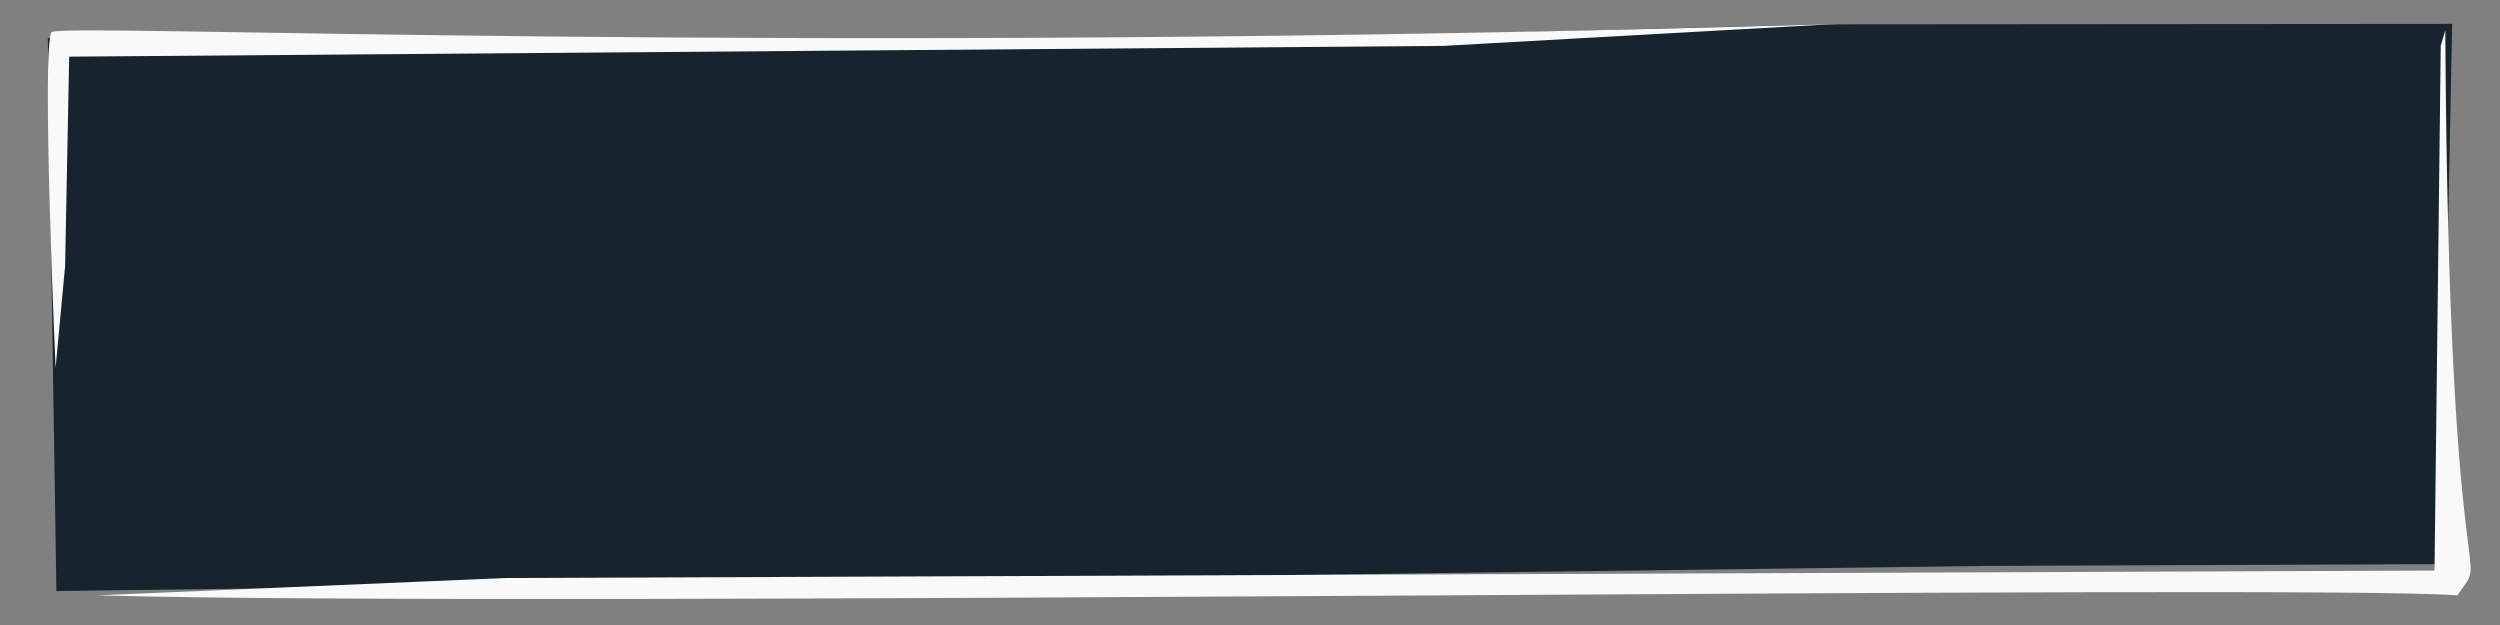
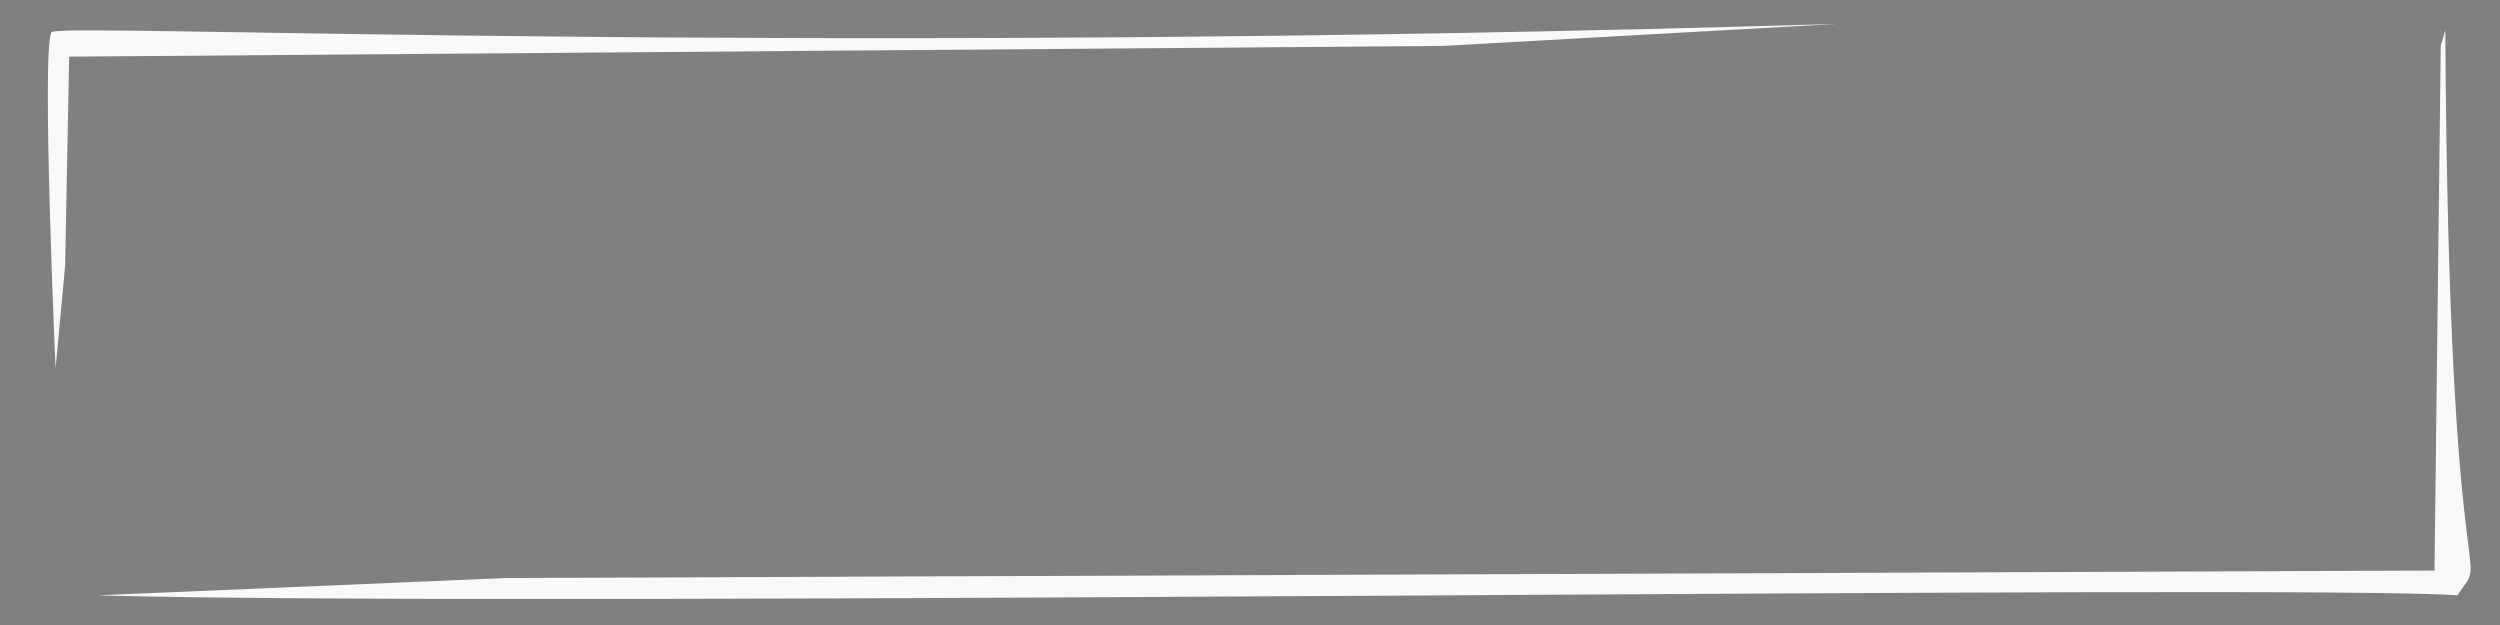
<svg xmlns="http://www.w3.org/2000/svg" xmlns:ns1="http://www.inkscape.org/namespaces/inkscape" xmlns:ns2="http://sodipodi.sourceforge.net/DTD/sodipodi-0.dtd" width="1024" height="256" viewBox="0 0 270.933 67.733" version="1.1" id="svg1" ns1:version="1.3.2 (091e20ef0f, 2023-11-25)" ns2:docname="buttons.svg">
  <rect x="0" y="0" width="270.933" height="67.733" fill="#808080" stroke="none" />
  <ns2:namedview id="namedview1" pagecolor="#091341" bordercolor="#eeeeee" borderopacity="1" ns1:showpageshadow="0" ns1:pageopacity="0" ns1:pagecheckerboard="0" ns1:deskcolor="#1d1d1d" ns1:document-units="px" ns1:zoom="0.60158141" ns1:cx="131.32055" ns1:cy="894.30955" ns1:window-width="3840" ns1:window-height="2096" ns1:window-x="0" ns1:window-y="0" ns1:window-maximized="1" ns1:current-layer="layer1">
    <ns1:page x="0" y="0" width="270.933" height="67.733" id="page8" margin="0" bleed="0" />
    <ns1:page x="5.4541015e-06" y="97.858" width="270.933" height="67.733" id="page9" margin="0" bleed="0" />
  </ns2:namedview>
  <defs id="defs1">
    <ns1:path-effect effect="powerstroke" id="path-effect44" is_visible="true" lpeversion="1.3" scale_width="1" interpolator_type="CubicBezierFit" interpolator_beta="0.131" start_linecap_type="zerowidth" end_linecap_type="zerowidth" offset_points="0.729,0.459 | 2.762,-0.831 | 5.097,0.563" linejoin_type="spiro" miter_limit="4" not_jump="false" sort_points="true" message="&lt;b&gt;Ctrl + click&lt;/b&gt; on existing node and move it" />
    <ns1:path-effect effect="powerstroke" id="path-effect49" is_visible="true" lpeversion="1.3" scale_width="1" interpolator_type="CubicBezierFit" interpolator_beta="0.131" start_linecap_type="zerowidth" end_linecap_type="zerowidth" offset_points="0.729,0.459 | 2.762,-0.831 | 5.097,0.563" linejoin_type="spiro" miter_limit="4" not_jump="false" sort_points="true" message="&lt;b&gt;Ctrl + click&lt;/b&gt; on existing node and move it" />
  </defs>
  <g ns1:label="Layer 1" ns1:groupmode="layer" id="layer1">
    <path style="fill:#00121d;fill-opacity:0.837;stroke:none;stroke-width:0.265px;stroke-linecap:butt;stroke-linejoin:miter;stroke-opacity:1" d="m 4.44,102.682 0.928,59.925 209.137,-2.723 49.329,-0.191 1.171,-58.549 -68.455,0.054 -87.811,2.273 z" id="path4" ns2:nodetypes="cccccccc" />
-     <path style="fill:#00121d;fill-opacity:0.837;stroke:none;stroke-width:0.265px;stroke-linecap:butt;stroke-linejoin:miter;stroke-opacity:1" d="m 5.184,4.127 0.928,59.925 209.137,-2.723 49.329,-0.191 1.171,-58.549 -68.455,0.054 -87.811,2.273 z" id="path3" ns2:nodetypes="cccccccc" />
    <path style="fill:#f9f9f9;stroke:none;stroke-width:0.265px;stroke-linecap:butt;stroke-linejoin:miter;stroke-opacity:1" d="m 10.536,64.521 c 48.707,1.338 239.776,-1.253 255.771,0 3.746,-5.355 -0.94,4.615 -1.301,-61.236 l -0.495,1.685 -0.676,56.864 -209.052,0.808 z" id="path1" ns2:nodetypes="ccccccc" />
    <path style="fill:#f9f9f9;stroke:none;stroke-width:0.265px;stroke-linecap:butt;stroke-linejoin:miter;stroke-opacity:1" d="m 10.536,162.38 c 48.707,1.338 239.776,-1.253 255.771,0 3.746,-5.355 -0.94,4.615 -1.301,-61.236 l -0.495,1.685 -0.676,56.864 -209.052,0.808 z" id="path10" ns2:nodetypes="ccccccc" />
-     <rect style="fill:#000080;fill-opacity:1;stroke-width:15;stroke-linecap:round;stroke-linejoin:round;paint-order:stroke fill markers" id="rect20" width="270.933" height="67.733" x="-1.8609375e-05" y="231.126" />
    <path style="fill:#00081b;fill-opacity:0.967;stroke:none;stroke-width:0.265px;stroke-linecap:butt;stroke-linejoin:miter;stroke-opacity:1" d="m 4.44,235.965 0.934,60.556 210.327,-0.707 51.014,-0.193 -0.1,-61.211 z" id="path21" ns2:nodetypes="cccccc" />
    <g id="g24" transform="matrix(1.668,0,0,1.668,-21.479,551.615)" style="stroke-width:1.998">
      <path style="fill:#ffffff;fill-opacity:1;stroke:none;stroke-width:0.529px;stroke-linecap:butt;stroke-linejoin:miter;stroke-opacity:1" d="m 169.998,-183.493 c 0,0 0.354,6.167 -0.893,6.812 -1.396,0.722 -1.566,-0.531 -0.915,-1.382 0.739,-0.966 -0.328,-2.321 -1.144,-2.055 0,0 1.119,0.518 0.696,1.425 -0.423,0.907 -1.128,4.114 1.463,3.375 1.906,-0.544 0.792,-8.174 0.792,-8.174 z" id="path22" ns2:nodetypes="csscssc" />
      <path style="fill:#ffffff;fill-opacity:1;stroke:none;stroke-width:0.405px;stroke-linecap:butt;stroke-linejoin:miter;stroke-opacity:1" d="m 168.957,-171.622 c 0.157,1.216 -3.212,2.686 -3.366,-0.481 -0.154,-3.167 3.539,-2.15 3.23,-0.485 -0.744,0.667 -1.212,-1.86 -2.19,-0.298 -0.786,1.256 0.657,3.095 2.326,1.263 z" id="path23" ns2:nodetypes="czcsc" />
      <path style="fill:#ffffff;fill-opacity:1;stroke:none;stroke-width:0.529px;stroke-linecap:butt;stroke-linejoin:miter;stroke-opacity:1" d="m 169.998,-160.088 c 0,0 0.354,-6.167 -0.893,-6.812 -1.396,-0.722 -1.566,0.531 -0.915,1.382 0.739,0.966 -0.328,2.321 -1.144,2.055 0,0 1.119,-0.518 0.696,-1.425 -0.423,-0.907 -1.128,-4.114 1.463,-3.375 1.906,0.544 0.792,8.174 0.792,8.174 z" id="path24" ns2:nodetypes="csscssc" />
    </g>
    <path style="fill:#f9f9f9;stroke:none;stroke-width:0.265px;stroke-linecap:butt;stroke-linejoin:miter;stroke-opacity:1" d="m 12.123,297.235 c 48.707,1.338 239.776,-1.253 255.771,0 3.746,-5.355 -0.94,4.615 -1.301,-61.236 l -0.495,1.685 -0.676,56.864 -209.052,0.808 z" id="path25" ns2:nodetypes="ccccccc" />
-     <path style="fill:#f9f9f9;stroke:none;stroke-width:0.265px;stroke-linecap:butt;stroke-linejoin:miter;stroke-opacity:1" d="m 234.301,234.411 c -43.924,-1.206 -215.436,2.668 -229.861,1.538 -3.379,4.829 0.848,-4.162 1.174,55.223 l 0.447,-1.52 0.61,-51.28 174.628,-3.468 z" id="path32" ns2:nodetypes="ccccccc" />
+     <path style="fill:#f9f9f9;stroke:none;stroke-width:0.265px;stroke-linecap:butt;stroke-linejoin:miter;stroke-opacity:1" d="m 234.301,234.411 c -43.924,-1.206 -215.436,2.668 -229.861,1.538 -3.379,4.829 0.848,-4.162 1.174,55.223 l 0.447,-1.52 0.61,-51.28 174.628,-3.468 " id="path32" ns2:nodetypes="ccccccc" />
    <rect style="fill:#000080;fill-opacity:1;stroke-width:15;stroke-linecap:round;stroke-linejoin:round;paint-order:stroke fill markers" id="rect32" width="270.933" height="67.733" x="-1.8609375e-05" y="298.859" />
    <path style="fill:#1a263d;fill-opacity:1;stroke:none;stroke-width:0.265px;stroke-linecap:butt;stroke-linejoin:miter;stroke-opacity:1" d="m 4.44,303.699 0.934,60.556 210.327,-0.707 51.014,-0.193 -0.1,-61.211 z" id="path33" ns2:nodetypes="cccccc" />
    <path style="fill:#ffffff;fill-opacity:1;stroke:none;stroke-width:0.79px;stroke-linecap:butt;stroke-linejoin:miter;stroke-opacity:1" d="m 10.697,311.028 c -1.782,1.343 0.592,7.598 4.909,3.768 4.317,-3.83 -1.706,-7.341 -3.48,-4.82 0.079,1.816 3.963,-0.79 3.175,2.471 -0.634,2.621 -4.864,3.084 -4.604,-1.419 z" id="path38" ns2:nodetypes="czcsc" />
    <path style="fill:#ffffff;fill-rule:nonzero;stroke:none;stroke-width:0.237px;stroke-linecap:butt;stroke-linejoin:miter;stroke-opacity:1" d="m 270.333,588.385 c 0.002,8.1e-4 0.005,0.002 0.009,0.002 0.004,6.1e-4 0.008,0.001 0.014,0.002 0.011,8.2e-4 0.024,0.001 0.041,0.001 0.033,1e-4 0.078,-0.001 0.135,-0.004 0.113,-0.006 0.271,-0.018 0.471,-0.035 0.4,-0.035 0.97,-0.092 1.684,-0.168 1.428,-0.153 3.435,-0.383 5.826,-0.667 4.782,-0.568 11.1,-1.352 17.397,-2.164 5.757,-0.742 11.496,-1.508 16.026,-2.154 5.378,-0.766 9.057,-1.316 9.049,-1.37 -9.9e-4,-0.007 -0.002,-0.015 -0.006,-0.021 -0.002,-0.003 -0.005,-0.006 -0.008,-0.007 -0.003,-0.002 -0.007,-0.002 -0.011,-0.002 -0.004,2.4e-4 -0.007,0.002 -0.01,0.004 -0.003,0.002 -0.005,0.005 -0.007,0.008 -0.003,0.006 -0.004,0.014 -0.004,0.021 0,-0.1 -1.267,-0.048 -2.913,0.371 -0.003,8.2e-4 -0.006,0.002 -0.01,0.003 -0.003,0.001 -0.006,0.003 -0.008,0.005 -0.002,0.002 -0.004,0.005 -0.005,0.008 -0.001,0.003 -0.001,0.007 -9.1e-4,0.01 5.3e-4,0.003 0.002,0.006 0.004,0.009 0.002,0.003 0.004,0.005 0.007,0.007 0.006,0.004 0.012,0.005 0.019,0.007 0.006,0.001 0.013,0.003 0.019,0.006 0.003,0.002 0.006,0.004 0.008,0.006 0.002,0.003 0.004,0.005 0.005,0.009 9e-4,0.003 0.001,0.007 3.3e-4,0.01 -7e-4,0.003 -0.002,0.006 -0.004,0.009 -0.002,0.003 -0.005,0.005 -0.007,0.007 -0.003,0.002 -0.006,0.003 -0.009,0.004 -0.799,0.352 -1.677,0.794 -2.527,1.343 -0.852,0.55 -1.661,1.198 -2.333,1.956 -0.024,0.03 -0.034,0.051 -0.032,0.056 0.002,0.004 0.016,-0.007 0.027,-0.043 0.012,-0.037 0.015,-0.085 0.004,-0.135 -0.01,-0.048 -0.029,-0.081 -0.039,-0.098 -0.009,-0.016 -0.009,-0.018 0.008,-0.012 0.016,0.006 0.046,0.018 0.089,0.031 0.09,0.029 0.214,0.06 0.389,0.09 0.172,0.029 0.377,0.056 0.617,0.077 0.239,0.022 0.508,0.039 0.806,0.051 0.597,0.025 1.299,0.031 2.092,0.021 1.585,-0.021 3.51,-0.108 5.624,-0.239 2.112,-0.131 4.406,-0.306 6.726,-0.501 4.641,-0.39 9.377,-0.86 12.958,-1.224 0.011,-0.001 0.481,-0.049 0.492,-0.05 3.411,-0.348 5.505,-0.583 5.503,-0.58 -0.037,0.07 -0.073,0.141 -0.09,0.218 -0.017,0.077 -0.016,0.158 0.007,0.234 0.022,0.076 0.065,0.144 0.116,0.205 0.051,0.06 0.111,0.112 0.169,0.166 0.058,0.053 0.115,0.109 0.159,0.174 0.044,0.065 0.075,0.141 0.082,0.219 0.007,0.079 -0.011,0.159 -0.049,0.228 -0.037,0.07 -0.093,0.127 -0.148,0.183 0.004,-0.004 -1.503,0.276 -3.3,0.66 -0.956,0.204 -1.988,0.435 -2.989,0.679 -1.044,0.254 -2.026,0.515 -2.851,0.769 -0.425,0.131 -0.801,0.258 -1.12,0.379 -0.329,0.125 -0.579,0.237 -0.752,0.333 -0.088,0.049 -0.144,0.086 -0.176,0.111 -0.015,0.011 -0.022,0.018 -0.02,0.015 0.002,-0.003 0.012,-0.014 0.029,-0.042 0.016,-0.028 0.039,-0.073 0.053,-0.137 0.015,-0.067 0.02,-0.145 0.005,-0.228 -0.015,-0.083 -0.045,-0.151 -0.078,-0.202 -0.032,-0.049 -0.063,-0.079 -0.08,-0.093 -0.016,-0.013 -0.026,-0.018 -0.018,-0.012 0.007,0.005 0.024,0.014 0.054,0.027 0.061,0.027 0.158,0.06 0.296,0.095 0.284,0.072 0.693,0.139 1.245,0.196 0.564,0.058 1.258,0.103 2.091,0.133 0.857,0.031 1.854,0.047 2.997,0.046 2.399,0.005 5.551,-0.09 8.504,-0.18 3.69,-0.112 6.942,-0.213 10.346,-0.256 4.018,-0.052 7.389,-0.009 10.291,0.143 1.736,0.091 3.236,0.218 4.539,0.374 1.555,0.187 2.806,0.413 3.824,0.663 0.106,0.03 0.193,0.04 0.264,0.039 0.076,-0.002 0.145,-0.016 0.209,-0.044 0.071,-0.03 0.142,-0.079 0.214,-0.149 0.079,-0.077 0.154,-0.176 0.226,-0.297 0.17,-0.285 0.302,-0.662 0.407,-1.063 0.141,-0.538 0.238,-1.141 0.307,-1.638 0.206,-1.477 0.271,-2.212 0.349,-2.039 0.077,0.171 0.141,1.118 0.131,2.078 -0.006,0.624 -0.042,1.22 -0.114,1.739 -0.081,0.584 -0.197,0.998 -0.327,1.31 -0.239,0.571 -0.325,0.778 0.038,0.019 0.12,-0.25 0.268,-0.646 0.388,-1.308 0.078,-0.429 0.148,-0.988 0.194,-1.745 0.068,-1.108 0.084,-2.594 0.017,-4.904 -0.053,-1.82 -0.145,-3.844 -0.287,-6.782 -0.181,-3.753 -0.556,-11.007 -0.681,-18.875 -0.102,-6.461 -0.079,-15.148 0.511,-25.304 -0.701,10.14 -0.835,18.848 -0.825,25.307 0.012,7.714 0.263,15.303 0.362,18.896 0.08,2.917 0.123,4.982 0.125,6.77 0.003,2.295 -0.068,3.756 -0.177,4.814 -0.075,0.724 -0.166,1.237 -0.256,1.612 -0.136,0.571 -0.28,0.866 -0.363,1.012 -0.266,0.469 -0.191,0.363 0.038,0.019 0.126,-0.188 0.276,-0.496 0.424,-1.011 0.134,-0.465 0.241,-1.008 0.336,-1.618 0.145,-0.93 0.237,-1.86 0.324,-2.032 0.061,-0.12 0.198,0.426 0.156,2.071 -0.013,0.509 -0.05,1.135 -0.142,1.719 -0.068,0.426 -0.172,0.878 -0.344,1.257 -0.074,0.164 -0.165,0.324 -0.278,0.467 -0.104,0.131 -0.23,0.252 -0.384,0.346 -0.144,0.088 -0.307,0.151 -0.49,0.179 -0.17,0.026 -0.351,0.022 -0.541,-0.013 -0.989,-0.195 -2.213,-0.372 -3.743,-0.511 -1.282,-0.117 -2.762,-0.206 -4.481,-0.261 -2.877,-0.092 -6.217,-0.082 -10.221,0.021 -3.407,0.088 -6.615,0.223 -10.321,0.374 -2.947,0.121 -6.118,0.248 -8.549,0.269 -1.156,0.007 -2.171,-0.003 -3.051,-0.029 -0.854,-0.025 -1.582,-0.066 -2.188,-0.122 -0.586,-0.054 -1.074,-0.125 -1.457,-0.215 -0.188,-0.044 -0.365,-0.097 -0.523,-0.161 -0.079,-0.032 -0.157,-0.069 -0.233,-0.112 -0.075,-0.042 -0.153,-0.094 -0.227,-0.158 -0.074,-0.063 -0.15,-0.144 -0.214,-0.245 -0.065,-0.102 -0.116,-0.223 -0.14,-0.36 -0.024,-0.136 -0.017,-0.269 0.012,-0.392 0.028,-0.119 0.075,-0.221 0.126,-0.307 0.05,-0.084 0.108,-0.156 0.164,-0.216 0.056,-0.061 0.116,-0.115 0.175,-0.163 0.117,-0.095 0.248,-0.181 0.383,-0.259 0.265,-0.152 0.591,-0.299 0.955,-0.442 0.359,-0.141 0.768,-0.282 1.215,-0.423 0.866,-0.274 1.882,-0.55 2.939,-0.814 1.018,-0.254 2.064,-0.494 3.03,-0.705 1.817,-0.398 3.335,-0.689 3.339,-0.693 l 0.245,1.628 c -0.002,0.003 -2.1,0.245 -5.519,0.597 0.002,-2.2e-4 -0.496,0.051 -0.493,0.051 -3.587,0.365 -8.342,0.805 -13.004,1.137 -2.331,0.166 -4.641,0.306 -6.772,0.397 -2.13,0.091 -4.084,0.132 -5.704,0.101 -0.81,-0.015 -1.54,-0.049 -2.169,-0.104 -0.315,-0.028 -0.606,-0.061 -0.87,-0.1 -0.264,-0.039 -0.504,-0.085 -0.718,-0.139 -0.211,-0.053 -0.406,-0.117 -0.574,-0.196 -0.084,-0.04 -0.167,-0.085 -0.244,-0.139 -0.076,-0.053 -0.154,-0.119 -0.221,-0.201 -0.068,-0.083 -0.128,-0.185 -0.16,-0.306 -0.033,-0.123 -0.033,-0.247 -0.006,-0.364 0.026,-0.114 0.075,-0.21 0.132,-0.292 0.056,-0.081 0.122,-0.152 0.191,-0.215 0.842,-0.74 1.802,-1.31 2.753,-1.747 0.952,-0.437 1.909,-0.747 2.756,-0.961 l 0.017,0.099 c 1.646,-0.712 2.913,-1.041 2.913,-1.141 l -0.046,0.003 c -0.007,-0.054 -3.698,0.41 -9.083,1.123 -4.536,0.6 -10.269,1.408 -16.014,2.24 -6.283,0.91 -12.58,1.848 -17.34,2.571 -2.38,0.362 -4.377,0.67 -5.795,0.894 -0.709,0.112 -1.274,0.203 -1.67,0.27 -0.198,0.033 -0.354,0.06 -0.464,0.081 -0.055,0.01 -0.099,0.019 -0.132,0.025 -0.016,0.003 -0.029,0.006 -0.04,0.009 -0.005,0.001 -0.01,0.002 -0.013,0.003 -0.004,0.001 -0.007,0.002 -0.009,0.003 z" id="path44" ns1:path-effect="#path-effect44" ns1:original-d="m 270.33341,588.38486 c 0.57838,-0.003 50.60535,-6.88856 50.60535,-6.88856 0,0 -5.06802,0.76316 -8.09736,3.75949 -3.02935,2.99633 35.69712,-1.39173 35.69712,-1.39173 0,0 -23.11177,4.33553 -4.4596,4.27283 9.32609,-0.0313 28.49862,-1.55018 37.40986,0.42581 4.59244,1.01834 -0.45255,-21.72754 1.94194,-59.37894" ns2:nodetypes="ccscssc" transform="matrix(1.249,0,0,1,-214.077,-225.191)" />
    <path style="fill:#ffffff;fill-opacity:1;stroke:none;stroke-width:0.727px;stroke-linecap:butt;stroke-linejoin:miter;stroke-opacity:1" d="m 33.492,305.509 c 0,0 76.276,1.998 87.117,1.359 10.841,-0.638 56.709,-2.864 56.709,-2.864 z" id="path46" ns2:nodetypes="cscc" />
    <path style="fill:#ffffff;fill-opacity:1;stroke:none;stroke-width:0.727px;stroke-linecap:butt;stroke-linejoin:miter;stroke-opacity:1" d="m 116.994,290.504 c 0,0 76.276,1.998 87.117,1.359 10.841,-0.638 56.709,-2.864 56.709,-2.864 z" id="path47" ns2:nodetypes="cscc" />
    <path style="fill:#ffffff;fill-rule:nonzero;stroke:none;stroke-width:0.237px;stroke-linecap:butt;stroke-linejoin:miter;stroke-opacity:1" d="m 286.055,585.999 c 0.004,0.007 0.009,0.015 0.016,0.021 0.007,0.007 0.015,0.013 0.025,0.018 0.02,0.011 0.045,0.019 0.075,0.025 0.03,0.006 0.065,0.009 0.105,0.01 0.04,6.2e-4 0.084,-0.001 0.133,-0.006 0.097,-0.009 0.212,-0.028 0.343,-0.056 0.131,-0.028 0.278,-0.066 0.44,-0.112 0.323,-0.093 0.706,-0.222 1.135,-0.383 0.43,-0.161 0.908,-0.355 1.423,-0.579 1.03,-0.447 2.208,-1.011 3.448,-1.668 1.24,-0.657 2.542,-1.406 3.818,-2.222 1.276,-0.816 2.528,-1.7 3.667,-2.626 0.944,-0.767 1.812,-1.566 2.551,-2.379 0.153,-0.168 0.3,-0.337 0.442,-0.505 0.414,-0.493 0.779,-0.99 1.084,-1.488 0.305,-0.497 0.551,-0.997 0.723,-1.495 0.172,-0.498 0.271,-0.995 0.28,-1.485 0.009,-0.491 -0.072,-0.969 -0.253,-1.429 -0.017,-0.043 -0.035,-0.086 -0.061,-0.125 -0.026,-0.038 -0.061,-0.071 -0.102,-0.092 -0.042,-0.02 -0.089,-0.027 -0.135,-0.022 -0.046,0.005 -0.09,0.022 -0.133,0.04 -0.339,0.14 -0.692,0.363 -1.054,0.647 -0.363,0.284 -0.745,0.637 -1.141,1.045 -0.792,0.816 -1.656,1.869 -2.561,3.077 -1.811,2.418 -3.805,5.485 -5.732,8.581 -1.929,3.098 -3.794,6.231 -5.351,8.789 -0.778,1.277 -1.482,2.416 -2.077,3.332 -0.298,0.458 -0.571,0.866 -0.815,1.209 -0.242,0.34 -0.464,0.631 -0.657,0.848 -0.041,0.047 -0.074,0.088 -0.1,0.121 -0.025,0.033 -0.043,0.06 -0.049,0.074 -0.003,0.007 -0.004,0.011 -4.6e-4,0.01 0.003,-9.8e-4 0.011,-0.008 0.023,-0.026 0.009,-0.013 0.035,-0.057 0.049,-0.128 0.008,-0.037 0.015,-0.094 0.006,-0.165 -0.01,-0.074 -0.038,-0.162 -0.101,-0.244 -0.063,-0.083 -0.141,-0.136 -0.214,-0.167 -0.069,-0.029 -0.13,-0.038 -0.17,-0.041 -0.041,-0.003 -0.075,-8.3e-4 -0.096,0.001 -0.022,0.002 -0.041,0.005 -0.052,0.008 -0.026,0.005 -0.035,0.007 -0.041,0.007 -0.005,9e-5 -0.005,-0.002 -5.3e-4,-0.006 0.007,-0.008 0.03,-0.025 0.058,-0.045 0.036,-0.026 0.072,-0.053 0.107,-0.08 0.088,-0.066 0.191,-0.143 0.324,-0.244 0.13,-0.099 0.279,-0.213 0.448,-0.343 0.338,-0.26 0.744,-0.576 1.212,-0.941 0.936,-0.731 2.099,-1.647 3.397,-2.672 0.277,-0.219 3.893,-3.082 4.17,-3.301 3.034,-2.405 6.183,-4.905 8.501,-6.731 2.178,-1.717 3.525,-2.783 3.527,-2.78 0.036,0.064 0.073,0.127 0.118,0.185 0.045,0.057 0.099,0.108 0.159,0.15 0.12,0.084 0.262,0.128 0.399,0.182 0.068,0.027 0.135,0.057 0.197,0.098 0.061,0.04 0.116,0.091 0.158,0.151 0.042,0.06 0.071,0.129 0.086,0.201 0.015,0.072 0.017,0.145 0.017,0.219 -3e-5,-0.005 -1.636,1.876 -3.785,4.442 -2.366,2.825 -5.218,6.309 -7.83,9.698 -1.383,1.794 -2.667,3.52 -3.776,5.099 -1.164,1.657 -2.114,3.12 -2.79,4.325 -0.35,0.625 -0.62,1.167 -0.808,1.623 -0.096,0.232 -0.168,0.436 -0.218,0.613 -0.052,0.181 -0.078,0.322 -0.088,0.43 -0.01,0.113 -2.6e-4,0.162 0.002,0.177 7.1e-4,0.005 -0.002,-0.002 -0.011,-0.015 -0.01,-0.014 -0.023,-0.029 -0.04,-0.043 -0.017,-0.013 -0.032,-0.02 -0.037,-0.022 -0.005,-0.001 -3e-4,0.002 0.021,0.006 0.045,0.009 0.137,0.014 0.291,-0.01 0.62,-0.099 1.144,-0.13 1.579,-0.088 0.225,0.021 0.437,0.063 0.632,0.132 0.2,0.07 0.387,0.17 0.549,0.309 0.167,0.144 0.293,0.317 0.376,0.513 0.084,0.195 0.117,0.396 0.121,0.586 0.004,0.192 -0.022,0.382 -0.065,0.562 -0.043,0.184 -0.105,0.369 -0.178,0.551 -0.15,0.371 -0.36,0.763 -0.596,1.155 -0.247,0.409 -0.536,0.839 -0.839,1.27 -0.62,0.88 -1.422,1.93 -2.088,2.819 -0.784,1.048 -1.481,2.006 -2.072,2.928 -0.658,1.025 -1.114,1.898 -1.365,2.641 -0.137,0.405 -0.206,0.754 -0.219,1.052 -0.014,0.319 0.035,0.58 0.133,0.796 0.106,0.236 0.282,0.446 0.543,0.63 0.293,0.206 0.685,0.372 1.178,0.494 0.282,0.077 0.629,0.143 1.013,0.2 0.445,0.067 0.941,0.122 1.443,0.17 1.338,0.127 3.13,0.227 4.128,0.289 3.829,0.235 2.421,0.386 -0.008,0.482 -1.759,0.07 -3.249,0.081 -4.171,0.076 -0.433,-0.003 -1.485,-0.018 -0.003,0.043 0.621,0.025 1.779,0.06 4.171,0.062 2.408,0.002 6.089,-0.045 13.193,-0.092 6.351,-0.042 23.572,-0.164 46.255,0.675 -22.206,-1.053 -40.367,-1.232 -46.253,-1.308 -7.489,-0.097 -10.331,-0.137 -13.179,-0.232 -2.353,-0.078 -3.543,-0.168 -4.119,-0.215 -0.49,-0.04 -1.363,-0.117 -0.003,0.043 1.075,0.126 2.187,0.21 4.119,0.353 2.314,0.171 4.423,0.361 -0.008,0.482 -1.081,0.03 -2.72,0.052 -4.162,0.011 -0.51,-0.014 -1.022,-0.037 -1.488,-0.073 -0.399,-0.031 -0.783,-0.073 -1.111,-0.132 -0.561,-0.112 -1.073,-0.287 -1.499,-0.551 -0.389,-0.241 -0.708,-0.557 -0.922,-0.963 -0.196,-0.371 -0.291,-0.792 -0.294,-1.254 -0.002,-0.425 0.074,-0.882 0.219,-1.366 0.262,-0.88 0.747,-1.86 1.405,-2.94 0.594,-0.975 1.293,-1.978 2.061,-3.045 0.662,-0.92 1.426,-1.957 2.014,-2.827 0.286,-0.423 0.547,-0.829 0.764,-1.205 0.21,-0.364 0.372,-0.69 0.476,-0.969 0.05,-0.135 0.084,-0.252 0.104,-0.351 0.02,-0.098 0.024,-0.17 0.02,-0.218 -0.003,-0.047 -0.013,-0.061 -0.014,-0.061 -0.002,4.6e-4 0.005,0.012 -7.4e-4,0.009 -0.006,-0.003 -0.03,-0.019 -0.092,-0.038 -0.063,-0.019 -0.157,-0.039 -0.294,-0.049 -0.271,-0.02 -0.663,4.6e-4 -1.216,0.095 -0.253,0.043 -0.51,0.058 -0.757,0.021 -0.124,-0.019 -0.249,-0.051 -0.372,-0.102 -0.122,-0.051 -0.239,-0.12 -0.345,-0.209 -0.106,-0.089 -0.195,-0.192 -0.266,-0.307 -0.071,-0.113 -0.122,-0.233 -0.157,-0.353 -0.069,-0.234 -0.081,-0.478 -0.065,-0.71 0.017,-0.231 0.064,-0.472 0.131,-0.719 0.067,-0.245 0.157,-0.505 0.266,-0.778 0.214,-0.534 0.51,-1.137 0.875,-1.798 0.704,-1.274 1.679,-2.79 2.851,-4.474 1.12,-1.608 2.412,-3.358 3.799,-5.169 2.621,-3.423 5.476,-6.93 7.843,-9.772 2.15,-2.582 3.786,-4.476 3.786,-4.482 l 1.134,1.185 c 0.001,0.003 -1.333,1.065 -3.521,2.795 -2.317,1.832 -5.487,4.306 -8.564,6.666 -1.47,1.128 -2.918,2.229 -4.243,3.223 -1.324,0.993 -2.524,1.878 -3.497,2.573 -0.487,0.347 -0.917,0.647 -1.279,0.89 -0.181,0.121 -0.345,0.229 -0.491,0.321 -0.146,0.092 -0.274,0.169 -0.385,0.231 -0.055,0.031 -0.107,0.058 -0.155,0.082 -0.047,0.024 -0.094,0.045 -0.139,0.063 -0.023,0.009 -0.048,0.019 -0.074,0.028 -0.025,0.008 -0.059,0.019 -0.098,0.027 -0.02,0.004 -0.045,0.009 -0.074,0.012 -0.028,0.003 -0.068,0.006 -0.114,0.002 -0.045,-0.003 -0.111,-0.013 -0.183,-0.044 -0.076,-0.032 -0.157,-0.087 -0.222,-0.173 -0.065,-0.085 -0.094,-0.177 -0.105,-0.254 -0.01,-0.074 -0.002,-0.136 0.006,-0.178 0.017,-0.08 0.048,-0.138 0.064,-0.166 0.019,-0.033 0.04,-0.06 0.056,-0.08 0.017,-0.021 0.035,-0.041 0.052,-0.059 0.033,-0.035 0.073,-0.074 0.114,-0.112 0.041,-0.039 0.09,-0.082 0.142,-0.129 0.176,-0.152 0.397,-0.387 0.657,-0.695 0.259,-0.307 0.553,-0.681 0.875,-1.114 0.646,-0.865 1.405,-1.954 2.244,-3.192 1.959,-2.887 3.766,-5.662 5.725,-8.549 2.053,-3.021 4.161,-6.002 6.068,-8.33 0.953,-1.164 1.852,-2.16 2.664,-2.913 0.406,-0.376 0.786,-0.689 1.137,-0.931 0.214,-0.147 0.413,-0.265 0.598,-0.355 0.055,0.272 0.071,0.549 0.052,0.83 -0.028,0.4 -0.128,0.813 -0.295,1.239 -0.167,0.426 -0.401,0.865 -0.694,1.312 -0.293,0.447 -0.645,0.901 -1.046,1.358 -0.137,0.157 -0.28,0.313 -0.429,0.47 -0.718,0.761 -1.555,1.528 -2.467,2.284 -1.1,0.913 -2.306,1.807 -3.536,2.652 -1.23,0.845 -2.483,1.639 -3.676,2.35 -1.193,0.711 -2.324,1.339 -3.311,1.852 -0.493,0.256 -0.95,0.484 -1.361,0.679 -0.41,0.195 -0.774,0.357 -1.08,0.482 -0.153,0.062 -0.292,0.116 -0.415,0.159 -0.123,0.044 -0.23,0.078 -0.321,0.101 -0.045,0.012 -0.086,0.021 -0.123,0.028 -0.037,0.007 -0.069,0.011 -0.097,0.013 -0.028,0.002 -0.052,8.6e-4 -0.071,-0.003 -0.01,-0.002 -0.019,-0.004 -0.027,-0.008 -0.008,-0.003 -0.015,-0.008 -0.021,-0.013 z" id="path48" ns1:path-effect="#path-effect49" ns1:original-d="m 286.05538,585.99903 c 0.63651,0.81378 21.60143,-9.52247 19.14028,-16.24121 -4.88889,1.83196 -16.88771,23.90195 -19.84816,26.87246 -3.01248,3.02274 21.85306,-16.70527 21.85306,-16.70527 0,0 -24.88266,28.6626 -18.32975,27.58773 9.24673,-1.51674 -11.43243,14.06618 -2.52119,16.04217 4.59244,1.01834 26.32689,-0.1912 66.11308,1.48749" ns2:nodetypes="ccscssc" transform="matrix(1.249,0,0,1,-347.2,-263.904)" />
    <path style="fill:#f9f9f9;fill-opacity:1;stroke:none;stroke-width:0.265px;stroke-linecap:butt;stroke-linejoin:miter;stroke-opacity:1" d="m 6.023,39.883 c 0,0 -1.552,-34.855 -0.435,-36.399 C 6.326,2.465 83.903,6.056 199.114,2.589 L 156.429,4.974 7.496,6.14 7.056,28.835 Z" id="path2" ns2:nodetypes="csccccc" />
    <path style="fill:#f9f9f9;fill-opacity:1;stroke:none;stroke-width:0.265px;stroke-linecap:butt;stroke-linejoin:miter;stroke-opacity:1" d="m 5.28,138.438 c 0,0 -1.552,-34.855 -0.435,-36.399 0.737,-1.019 78.314,2.573 193.526,-0.895 l -42.686,2.385 -148.933,1.167 -0.44,22.694 z" id="path5" ns2:nodetypes="csccccc" />
    <path style="fill:#ffffff;fill-opacity:1;stroke:none;stroke-width:0.882px;stroke-linecap:butt;stroke-linejoin:miter;stroke-opacity:1" d="m 7.141,150.222 c 0,0 0.874,-10.269 3.086,-11.039 2.476,-0.862 2.46,1.248 1.184,2.499 -1.449,1.42 -0.007,3.911 1.403,3.665 0,0 -1.726,-1.12 -0.813,-2.518 0.913,-1.398 2.837,-6.528 -1.617,-5.92 -3.277,0.448 -3.242,13.313 -3.242,13.313 z" id="path15" ns2:nodetypes="csscssc" />
    <path style="fill:#ffffff;fill-opacity:1;stroke:none;stroke-width:0.675px;stroke-linecap:butt;stroke-linejoin:miter;stroke-opacity:1" d="m 10.399,130.943 c -0.262,-2.028 5.359,-4.482 5.616,0.802 0.257,5.284 -5.904,3.587 -5.389,0.809 1.241,-1.112 2.022,3.104 3.654,0.497 1.312,-2.095 -1.096,-5.165 -3.881,-2.108 z" id="path16" ns2:nodetypes="czcsc" />
    <path style="fill:#ffffff;fill-opacity:1;stroke:none;stroke-width:0.265px;stroke-linecap:butt;stroke-linejoin:miter;stroke-opacity:1" d="m 8.942,128.568 0.794,-5.542 1.524,-4.21 -0.431,6.723 z" id="path20" />
    <g id="g2089-5" transform="matrix(1.668,0,0,1.668,-22.697,417.32)" style="stroke-width:1.998">
      <path style="fill:#ffffff;fill-opacity:1;stroke:none;stroke-width:0.529px;stroke-linecap:butt;stroke-linejoin:miter;stroke-opacity:1" d="m 169.998,-183.493 c 0,0 0.354,6.167 -0.893,6.812 -1.396,0.722 -1.566,-0.531 -0.915,-1.382 0.739,-0.966 -0.328,-2.321 -1.144,-2.055 0,0 1.119,0.518 0.696,1.425 -0.423,0.907 -1.128,4.114 1.463,3.375 1.906,-0.544 0.792,-8.174 0.792,-8.174 z" id="path2075-6" ns2:nodetypes="csscssc" />
      <path style="fill:#ffffff;fill-opacity:1;stroke:none;stroke-width:0.405px;stroke-linecap:butt;stroke-linejoin:miter;stroke-opacity:1" d="m 168.957,-171.622 c 0.157,1.216 -3.212,2.686 -3.366,-0.481 -0.154,-3.167 3.539,-2.15 3.23,-0.485 -0.744,0.667 -1.212,-1.86 -2.19,-0.298 -0.786,1.256 0.657,3.095 2.326,1.263 z" id="path2077-3" ns2:nodetypes="czcsc" />
      <path style="fill:#ffffff;fill-opacity:1;stroke:none;stroke-width:0.529px;stroke-linecap:butt;stroke-linejoin:miter;stroke-opacity:1" d="m 169.998,-160.088 c 0,0 0.354,-6.167 -0.893,-6.812 -1.396,-0.722 -1.566,0.531 -0.915,1.382 0.739,0.966 -0.328,2.321 -1.144,2.055 0,0 1.119,-0.518 0.696,-1.425 -0.423,-0.907 -1.128,-4.114 1.463,-3.375 1.906,0.544 0.792,8.174 0.792,8.174 z" id="path14" ns2:nodetypes="csscssc" />
    </g>
    <path style="fill:#ffffff;fill-opacity:1;stroke:none;stroke-width:0.882px;stroke-linecap:butt;stroke-linejoin:miter;stroke-opacity:1" d="m 8.252,284.329 c 0,0 0.874,-10.269 3.086,-11.039 2.476,-0.862 2.46,1.248 1.184,2.499 -1.449,1.42 -0.007,3.911 1.403,3.665 0,0 -1.726,-1.12 -0.813,-2.518 0.913,-1.398 2.837,-6.528 -1.617,-5.92 -3.277,0.448 -3.242,13.313 -3.242,13.313 z" id="path6" ns2:nodetypes="csscssc" />
-     <path style="fill:#ffffff;fill-opacity:1;stroke:none;stroke-width:0.675px;stroke-linecap:butt;stroke-linejoin:miter;stroke-opacity:1" d="m 11.51,265.049 c -0.262,-2.028 5.359,-4.482 5.616,0.802 0.257,5.284 -5.904,3.587 -5.389,0.809 1.241,-1.112 2.022,3.104 3.654,0.497 1.312,-2.095 -1.096,-5.165 -3.881,-2.108 z" id="path7" ns2:nodetypes="czcsc" />
    <path style="fill:#ffffff;fill-opacity:1;stroke:none;stroke-width:0.265px;stroke-linecap:butt;stroke-linejoin:miter;stroke-opacity:1" d="m 10.053,262.674 0.794,-5.542 1.524,-4.21 -0.431,6.723 z" id="path8" />
  </g>
</svg>